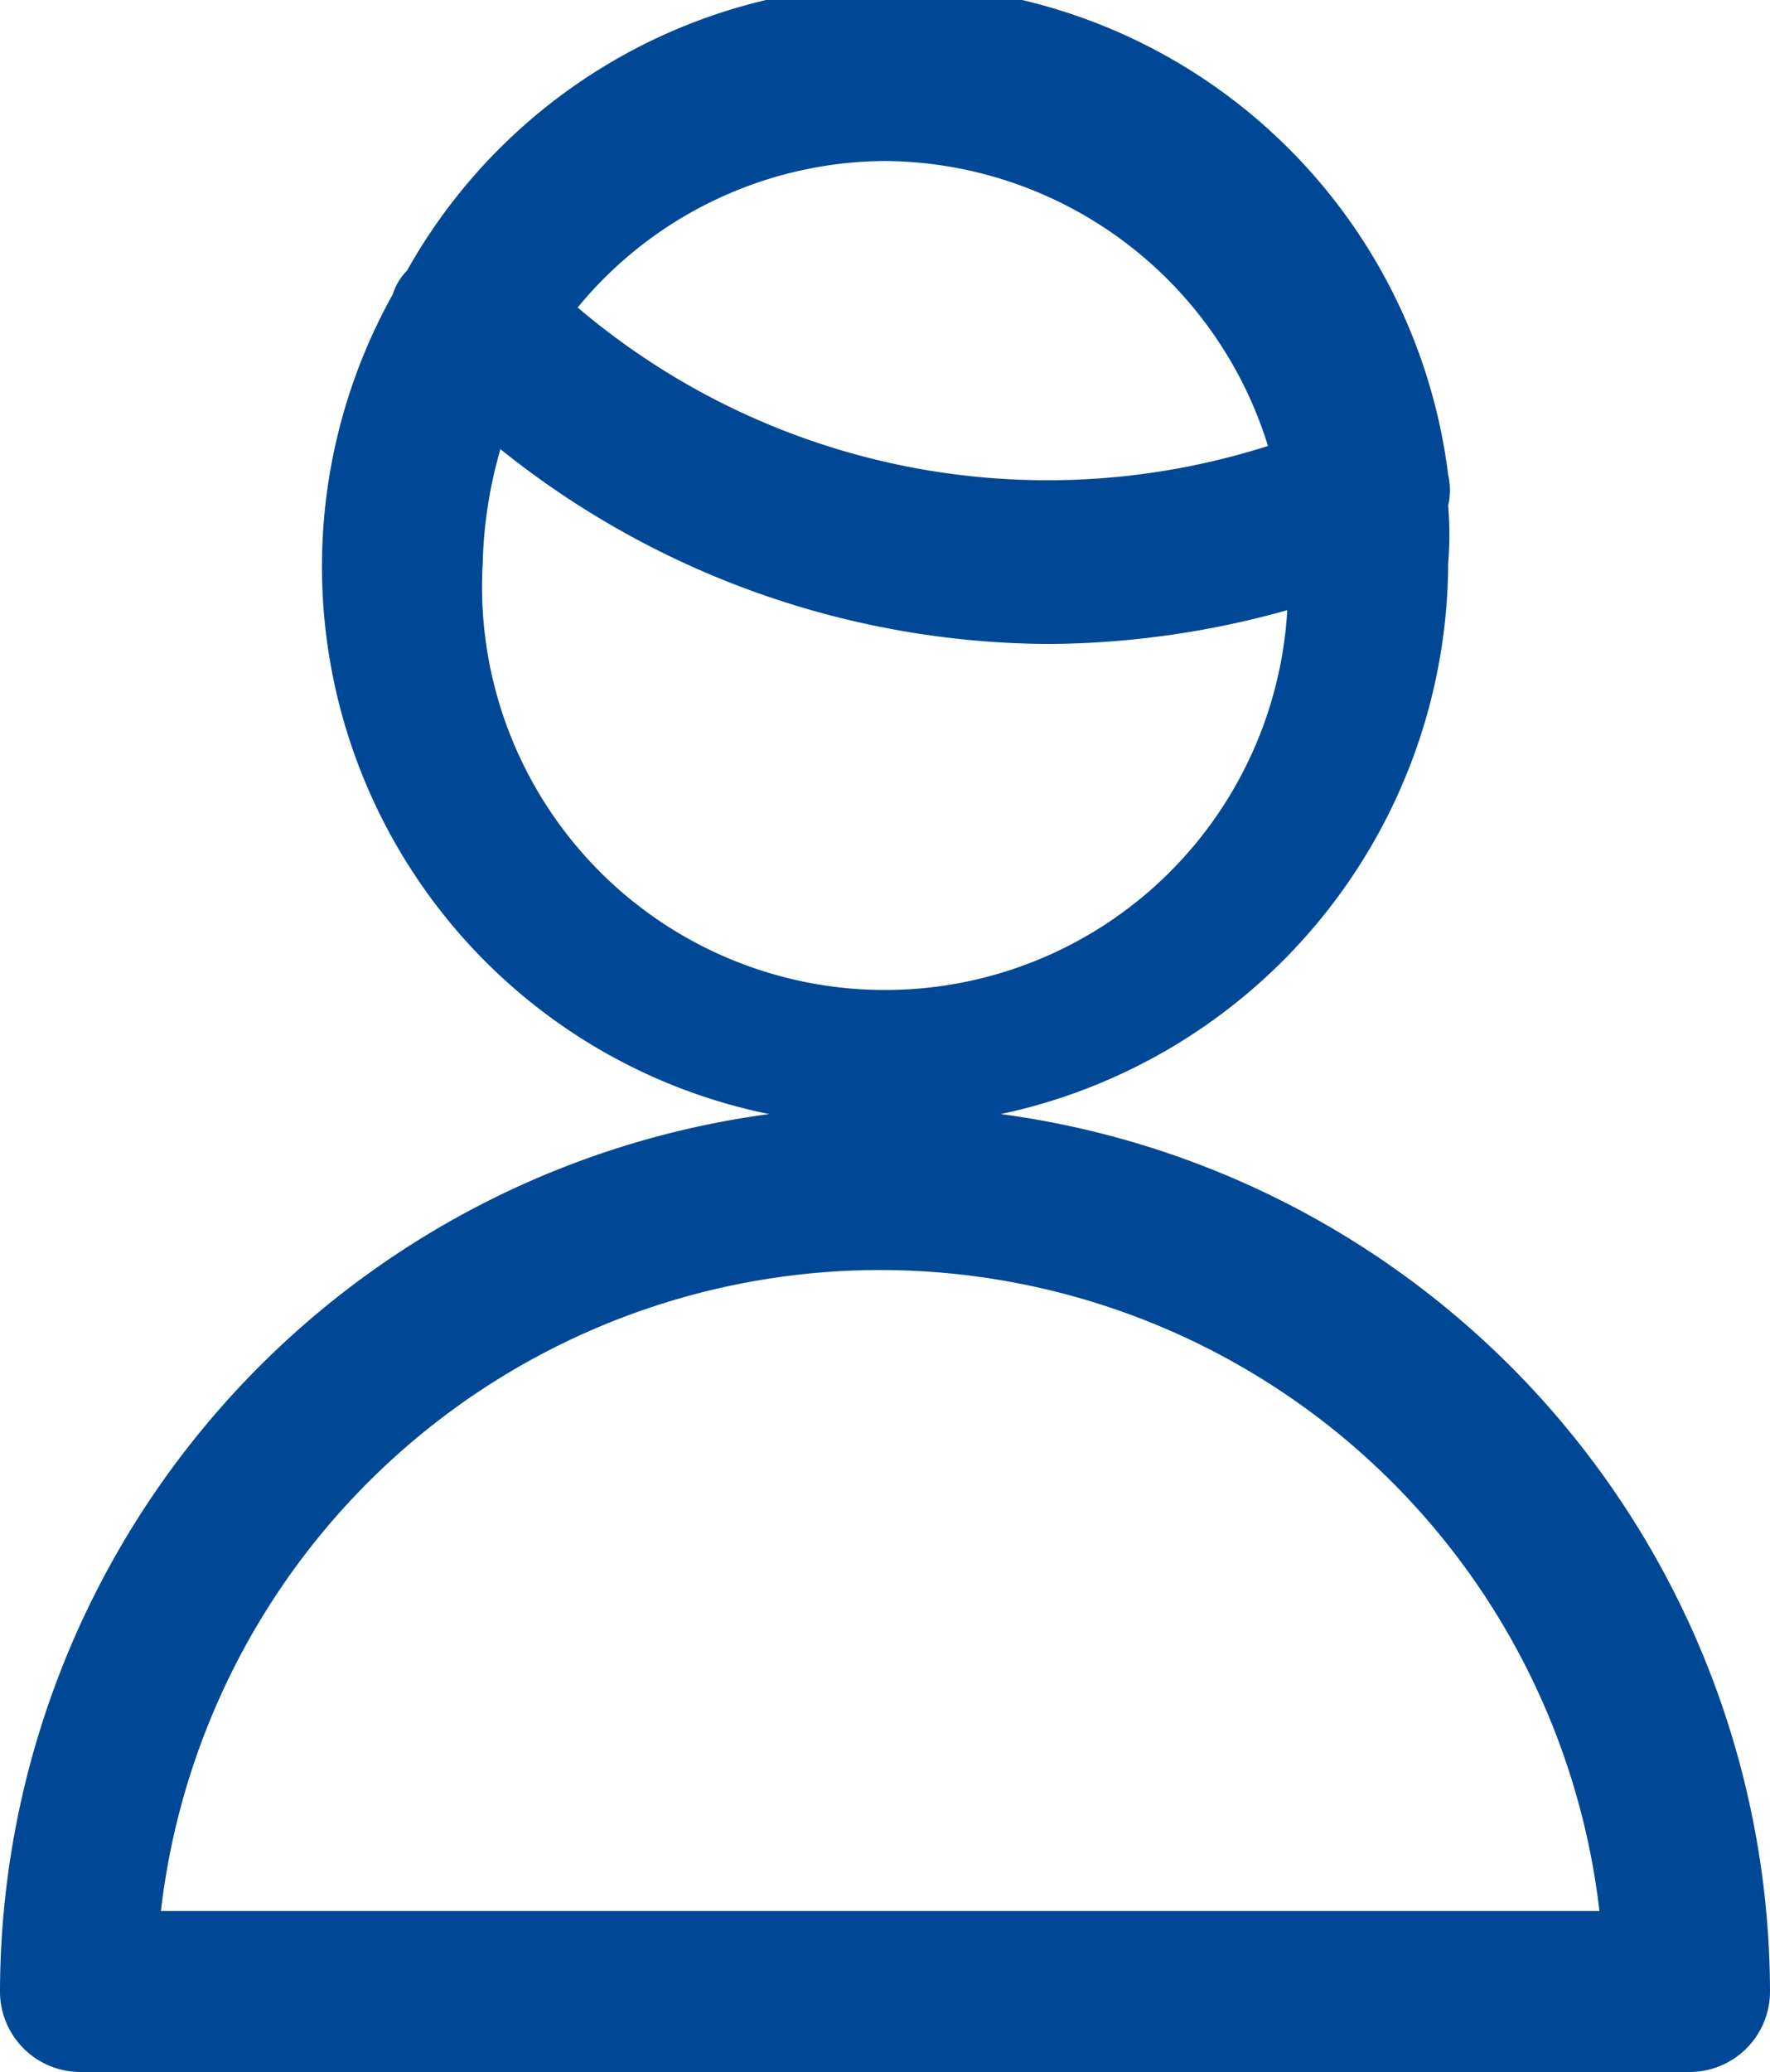
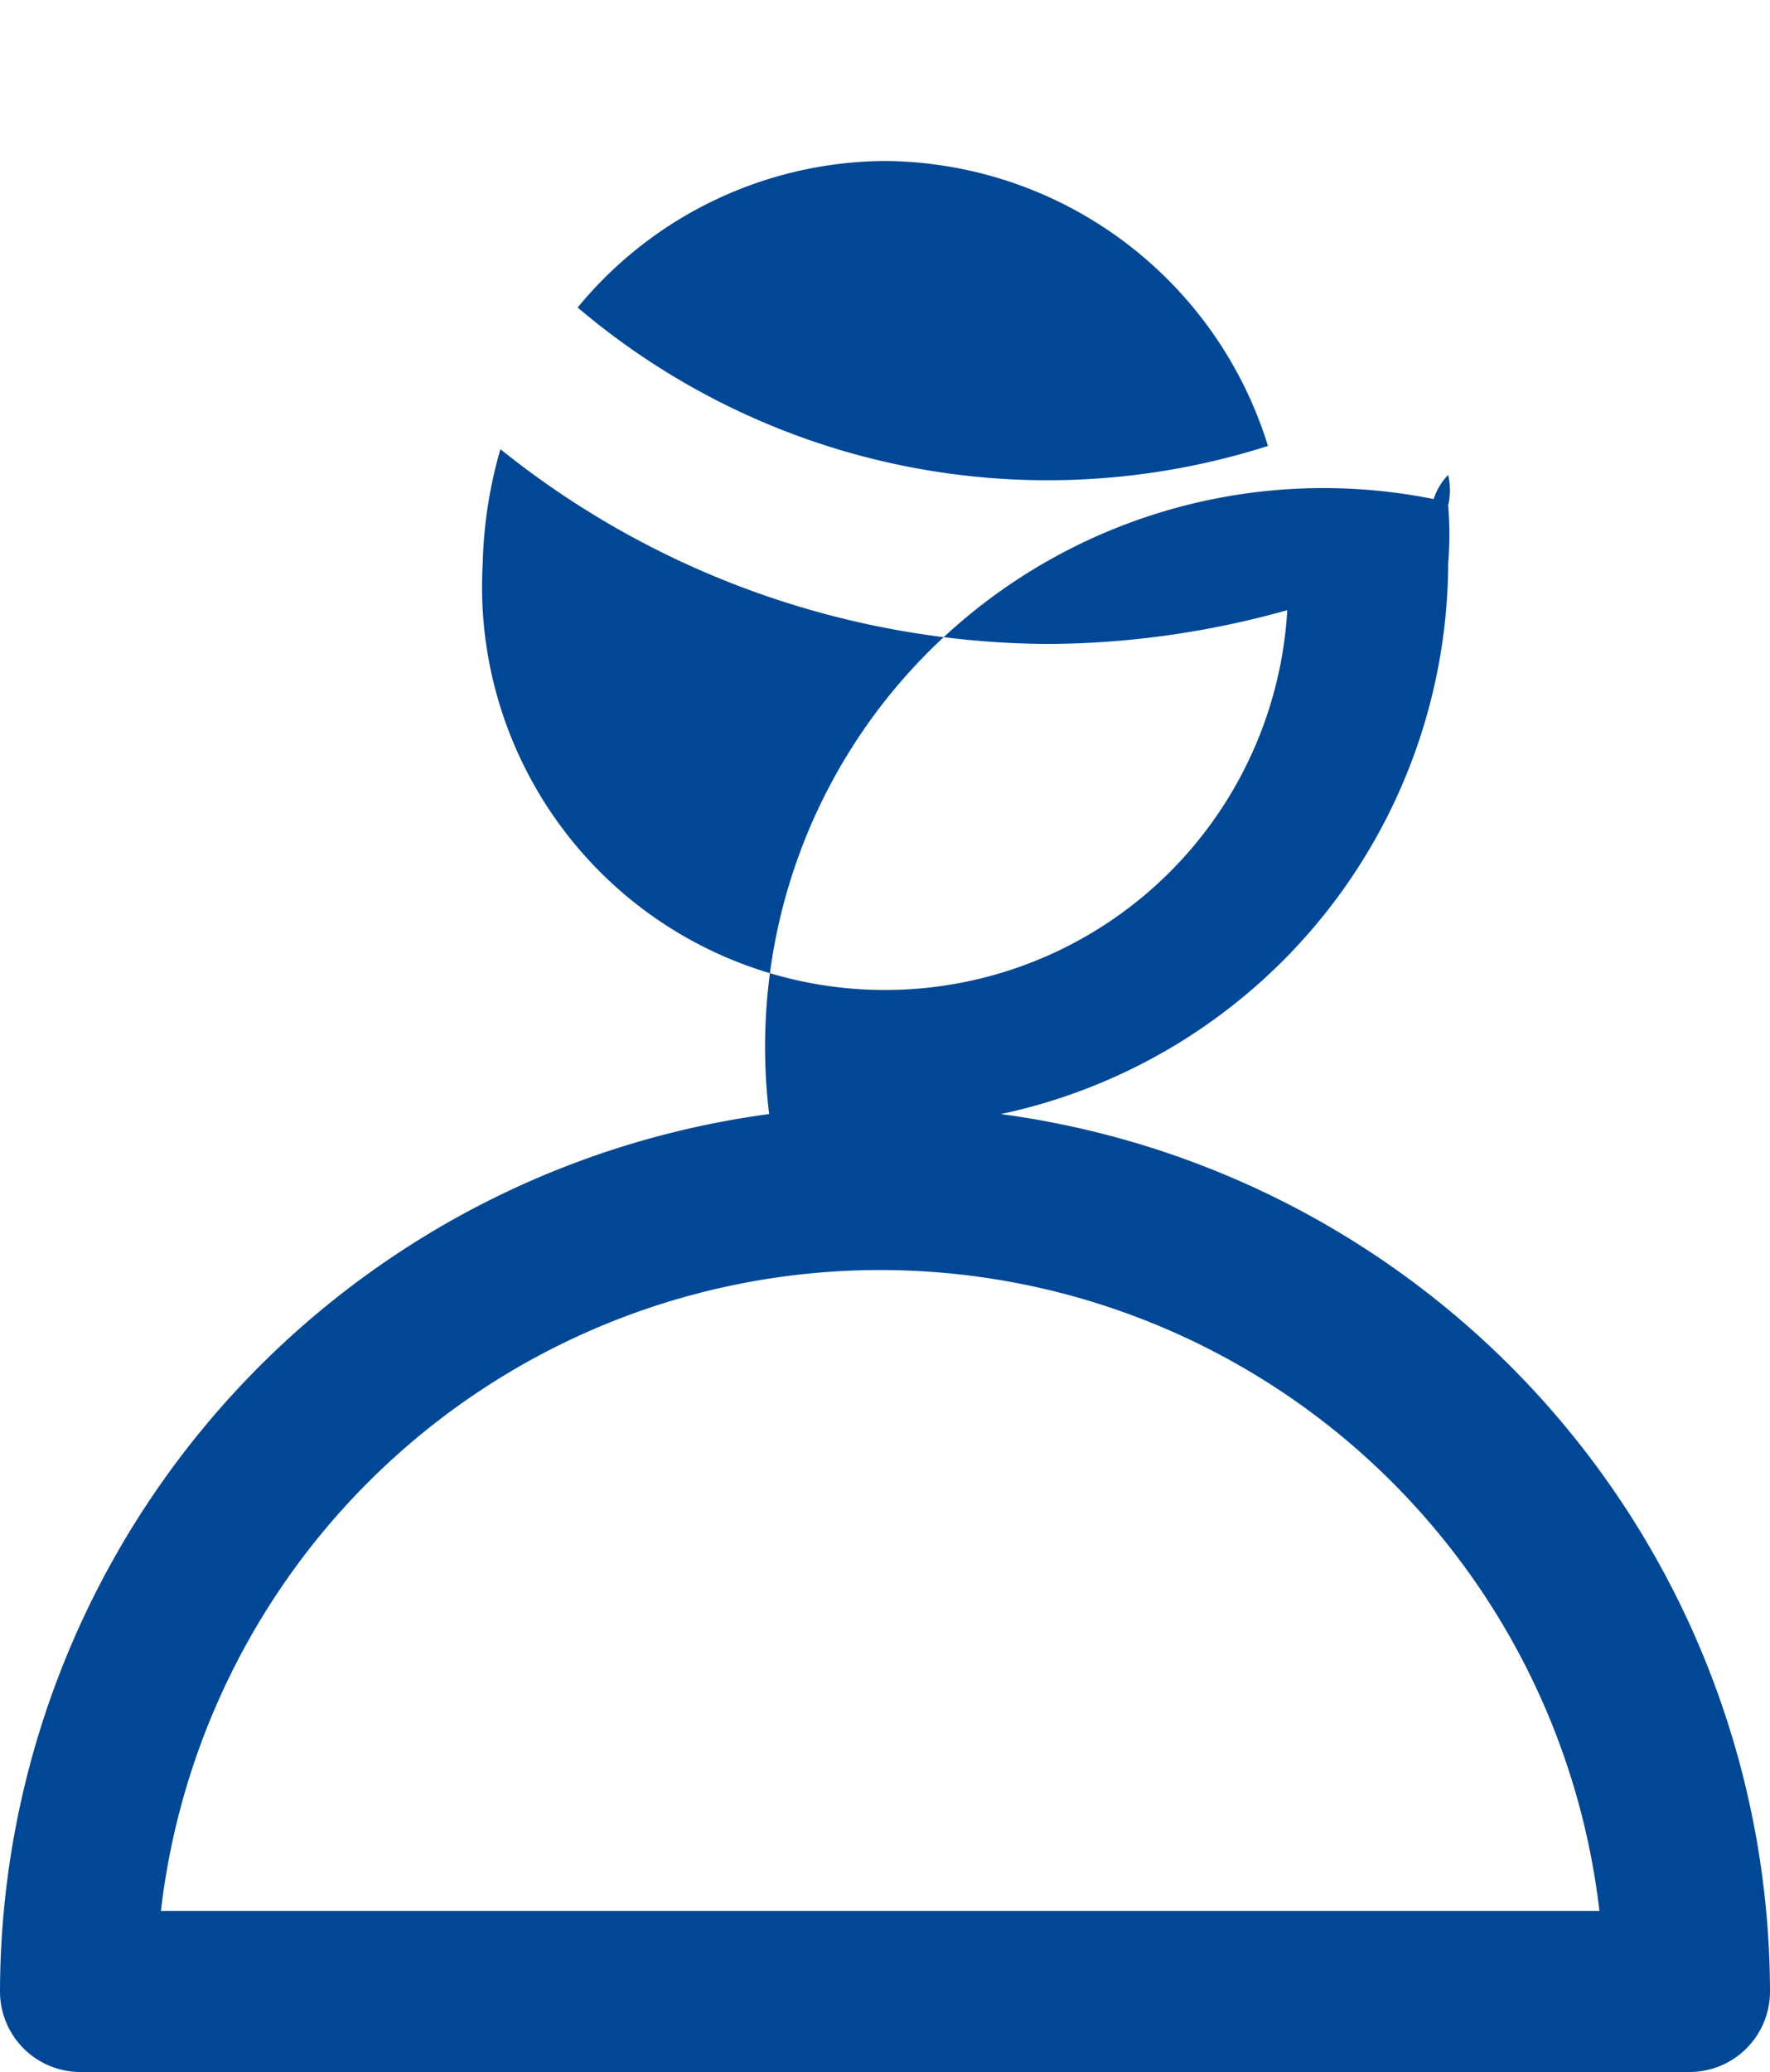
<svg xmlns="http://www.w3.org/2000/svg" viewBox="0 0 11 12.87">
  <defs>
    <style>.cls-1{fill:#004896;}</style>
  </defs>
  <title>icon-people-04</title>
  <g id="Layer_2" data-name="Layer 2">
    <g id="Layer_1-2" data-name="Layer 1">
-       <path class="cls-1" d="M6.22,6.92A3.51,3.51,0,0,0,9,3.5a2.2,2.2,0,0,0,0-.36.43.43,0,0,0,0-.19A3.47,3.47,0,0,0,2.53,1.68a.38.38,0,0,0-.09.15A3.47,3.47,0,0,0,4.78,6.92,5.51,5.51,0,0,0,0,12.37a.5.5,0,0,0,.5.5h10a.5.5,0,0,0,.5-.5A5.51,5.51,0,0,0,6.22,6.92ZM5.5,1A2.51,2.51,0,0,1,7.88,2.77a4.51,4.51,0,0,1-4.29-.86A2.49,2.49,0,0,1,5.5,1ZM3,3.5a2.77,2.77,0,0,1,.11-.71A5.48,5.48,0,0,0,6.52,4,5.59,5.59,0,0,0,8,3.79,2.49,2.49,0,0,1,3,3.5ZM1,11.87a4.5,4.5,0,0,1,8.94,0Z" />
+       <path class="cls-1" d="M6.22,6.92A3.51,3.51,0,0,0,9,3.5a2.2,2.2,0,0,0,0-.36.43.43,0,0,0,0-.19a.38.38,0,0,0-.09.15A3.47,3.47,0,0,0,4.78,6.92,5.51,5.51,0,0,0,0,12.37a.5.5,0,0,0,.5.5h10a.5.5,0,0,0,.5-.5A5.51,5.51,0,0,0,6.22,6.92ZM5.5,1A2.51,2.51,0,0,1,7.88,2.77a4.51,4.51,0,0,1-4.29-.86A2.49,2.49,0,0,1,5.5,1ZM3,3.5a2.77,2.77,0,0,1,.11-.71A5.48,5.48,0,0,0,6.52,4,5.59,5.59,0,0,0,8,3.79,2.49,2.49,0,0,1,3,3.5ZM1,11.87a4.5,4.5,0,0,1,8.94,0Z" />
    </g>
  </g>
</svg>